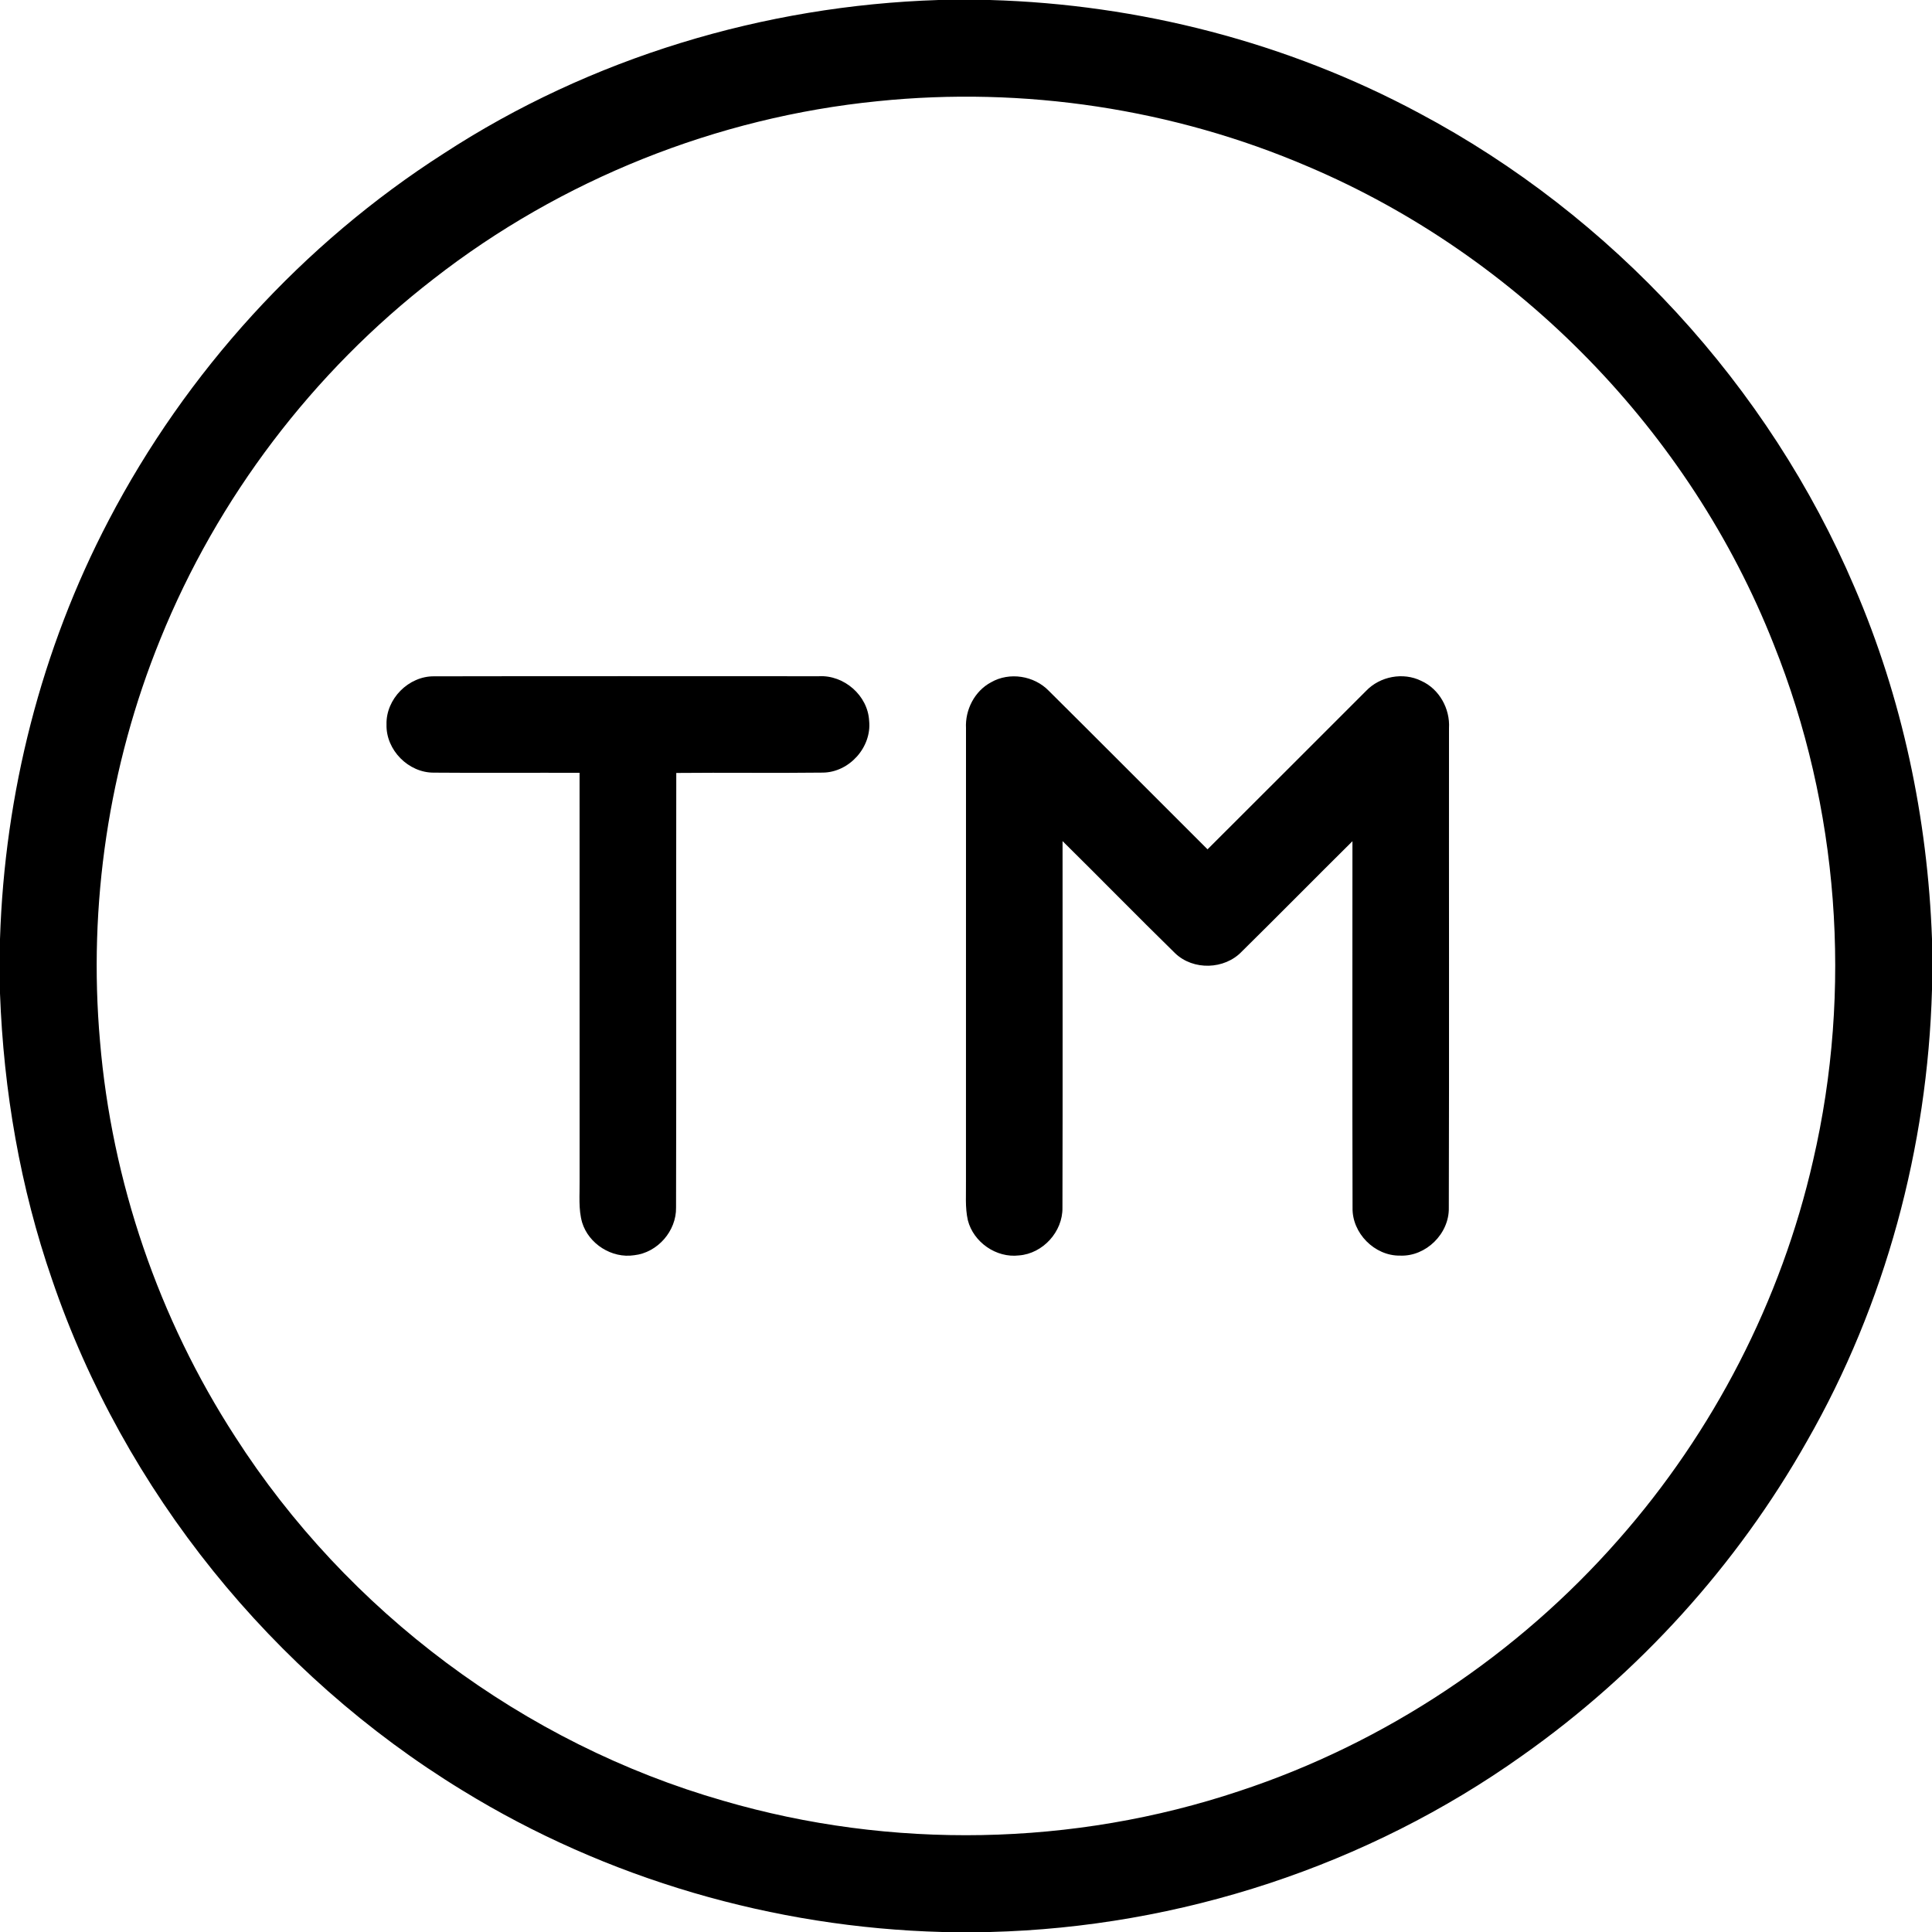
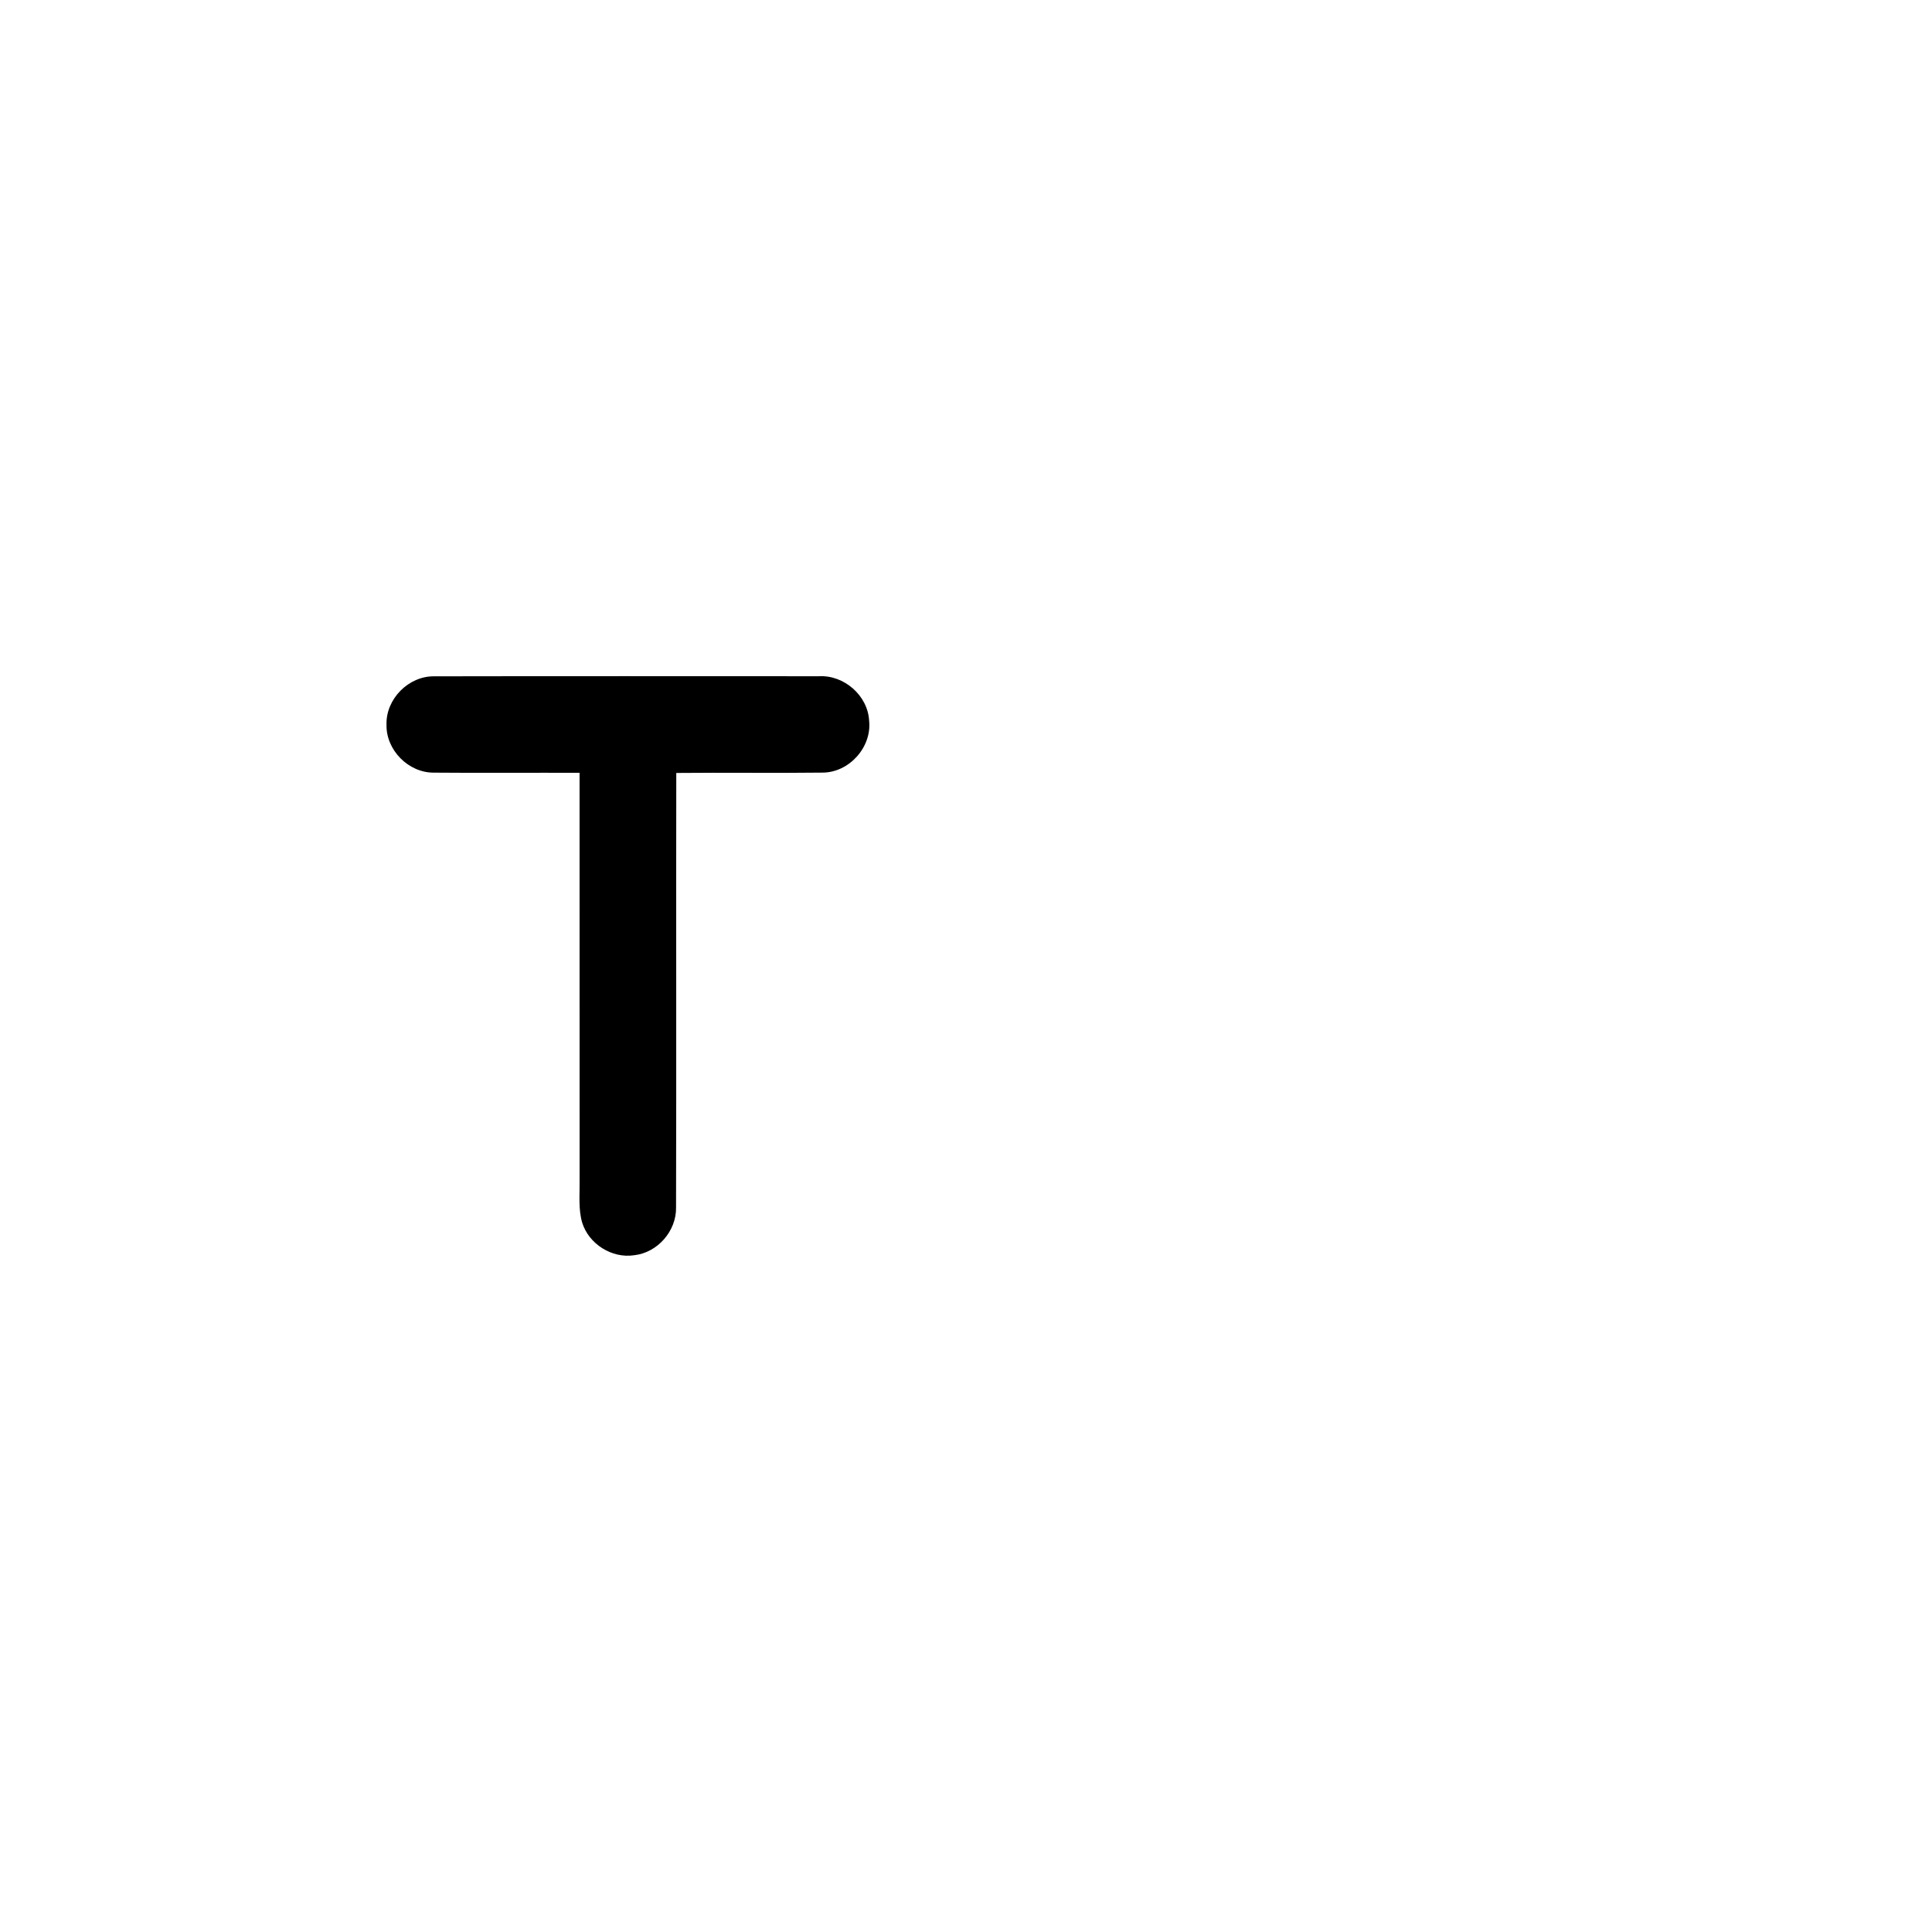
<svg xmlns="http://www.w3.org/2000/svg" width="512pt" height="512pt" viewBox="0 0 512 512" version="1.1">
  <g id="#000000ff">
-     <path fill="#000000" opacity="1.00" d=" M 248.73 0.00 L 262.33 0.00 C 301.87 1.13 341.17 11.24 376.06 29.96 C 427.25 57.17 468.71 102.22 491.44 155.57 C 504.13 185.01 510.84 216.85 512.00 248.85 L 512.00 262.27 C 510.82 304.04 499.67 345.61 478.87 381.92 C 460.29 414.82 434.29 443.49 403.41 465.26 C 362.42 494.45 312.63 510.72 262.36 512.00 L 249.72 512.00 C 205.03 510.81 160.68 497.92 122.57 474.49 C 72.16 443.70 32.88 395.08 13.81 339.14 C 5.36 314.74 0.95 289.05 0.00 263.27 L 0.00 248.86 C 1.22 210.32 10.91 172.03 28.83 137.84 C 49.38 98.51 80.23 64.59 117.62 40.66 C 156.47 15.33 202.44 1.48 248.73 0.00 M 232.56 26.82 C 189.96 31.07 148.68 47.58 114.92 73.90 C 82.93 98.63 57.62 131.93 42.47 169.42 C 28.81 202.99 23.32 239.84 26.50 275.93 C 29.62 313.09 42.03 349.42 62.30 380.71 C 91.99 427.03 138.81 462.07 191.71 477.23 C 236.16 490.21 284.54 489.33 328.46 474.64 C 367.10 461.90 402.14 438.55 428.96 407.97 C 454.09 379.46 472.04 344.65 480.48 307.58 C 490.98 262.33 487.34 213.90 470.06 170.77 C 447.87 114.45 402.43 67.86 346.74 44.18 C 310.98 28.81 271.27 22.83 232.56 26.82 Z" />
    <path fill="#000000" opacity="1.00" d=" M 102.43 192.00 C 102.25 185.21 108.30 179.13 115.08 179.23 C 149.06 179.16 183.03 179.21 217.01 179.21 C 223.68 178.84 229.98 184.31 230.33 191.02 C 231.06 198.02 225.04 204.72 218.00 204.75 C 205.07 204.91 192.14 204.71 179.22 204.84 C 179.15 243.22 179.27 281.61 179.16 320.00 C 179.28 326.22 174.25 331.98 168.06 332.65 C 162.16 333.55 156.04 329.68 154.28 324.00 C 153.24 320.41 153.66 316.64 153.60 312.96 C 153.60 276.91 153.60 240.86 153.59 204.80 C 140.74 204.76 127.88 204.87 115.02 204.76 C 108.26 204.83 102.25 198.77 102.43 192.00 Z" />
-     <path fill="#000000" opacity="1.00" d=" M 262.65 180.81 C 267.52 178.01 274.06 179.06 277.94 183.07 C 292.01 197.03 305.97 211.10 320.01 225.08 C 334.04 211.12 348.00 197.08 362.02 183.10 C 365.70 179.24 371.84 178.06 376.65 180.44 C 381.42 182.58 384.31 187.81 384.00 192.98 C 383.96 235.35 384.07 277.73 383.95 320.10 C 384.08 326.94 377.88 333.04 371.04 332.75 C 364.29 332.86 358.29 326.80 358.44 320.06 C 358.35 287.68 358.42 255.31 358.41 222.93 C 348.60 232.64 338.92 242.48 329.09 252.17 C 324.51 256.98 316.23 257.23 311.42 252.62 C 301.39 242.81 291.58 232.76 281.59 222.90 C 281.58 255.28 281.65 287.66 281.56 320.04 C 281.67 326.40 276.38 332.23 270.03 332.70 C 264.03 333.42 257.98 329.22 256.49 323.38 C 255.72 319.98 256.05 316.46 255.99 313.01 C 256.01 273.00 255.99 233.00 256.00 193.00 C 255.74 188.10 258.28 183.13 262.65 180.81 Z" />
  </g>
</svg>